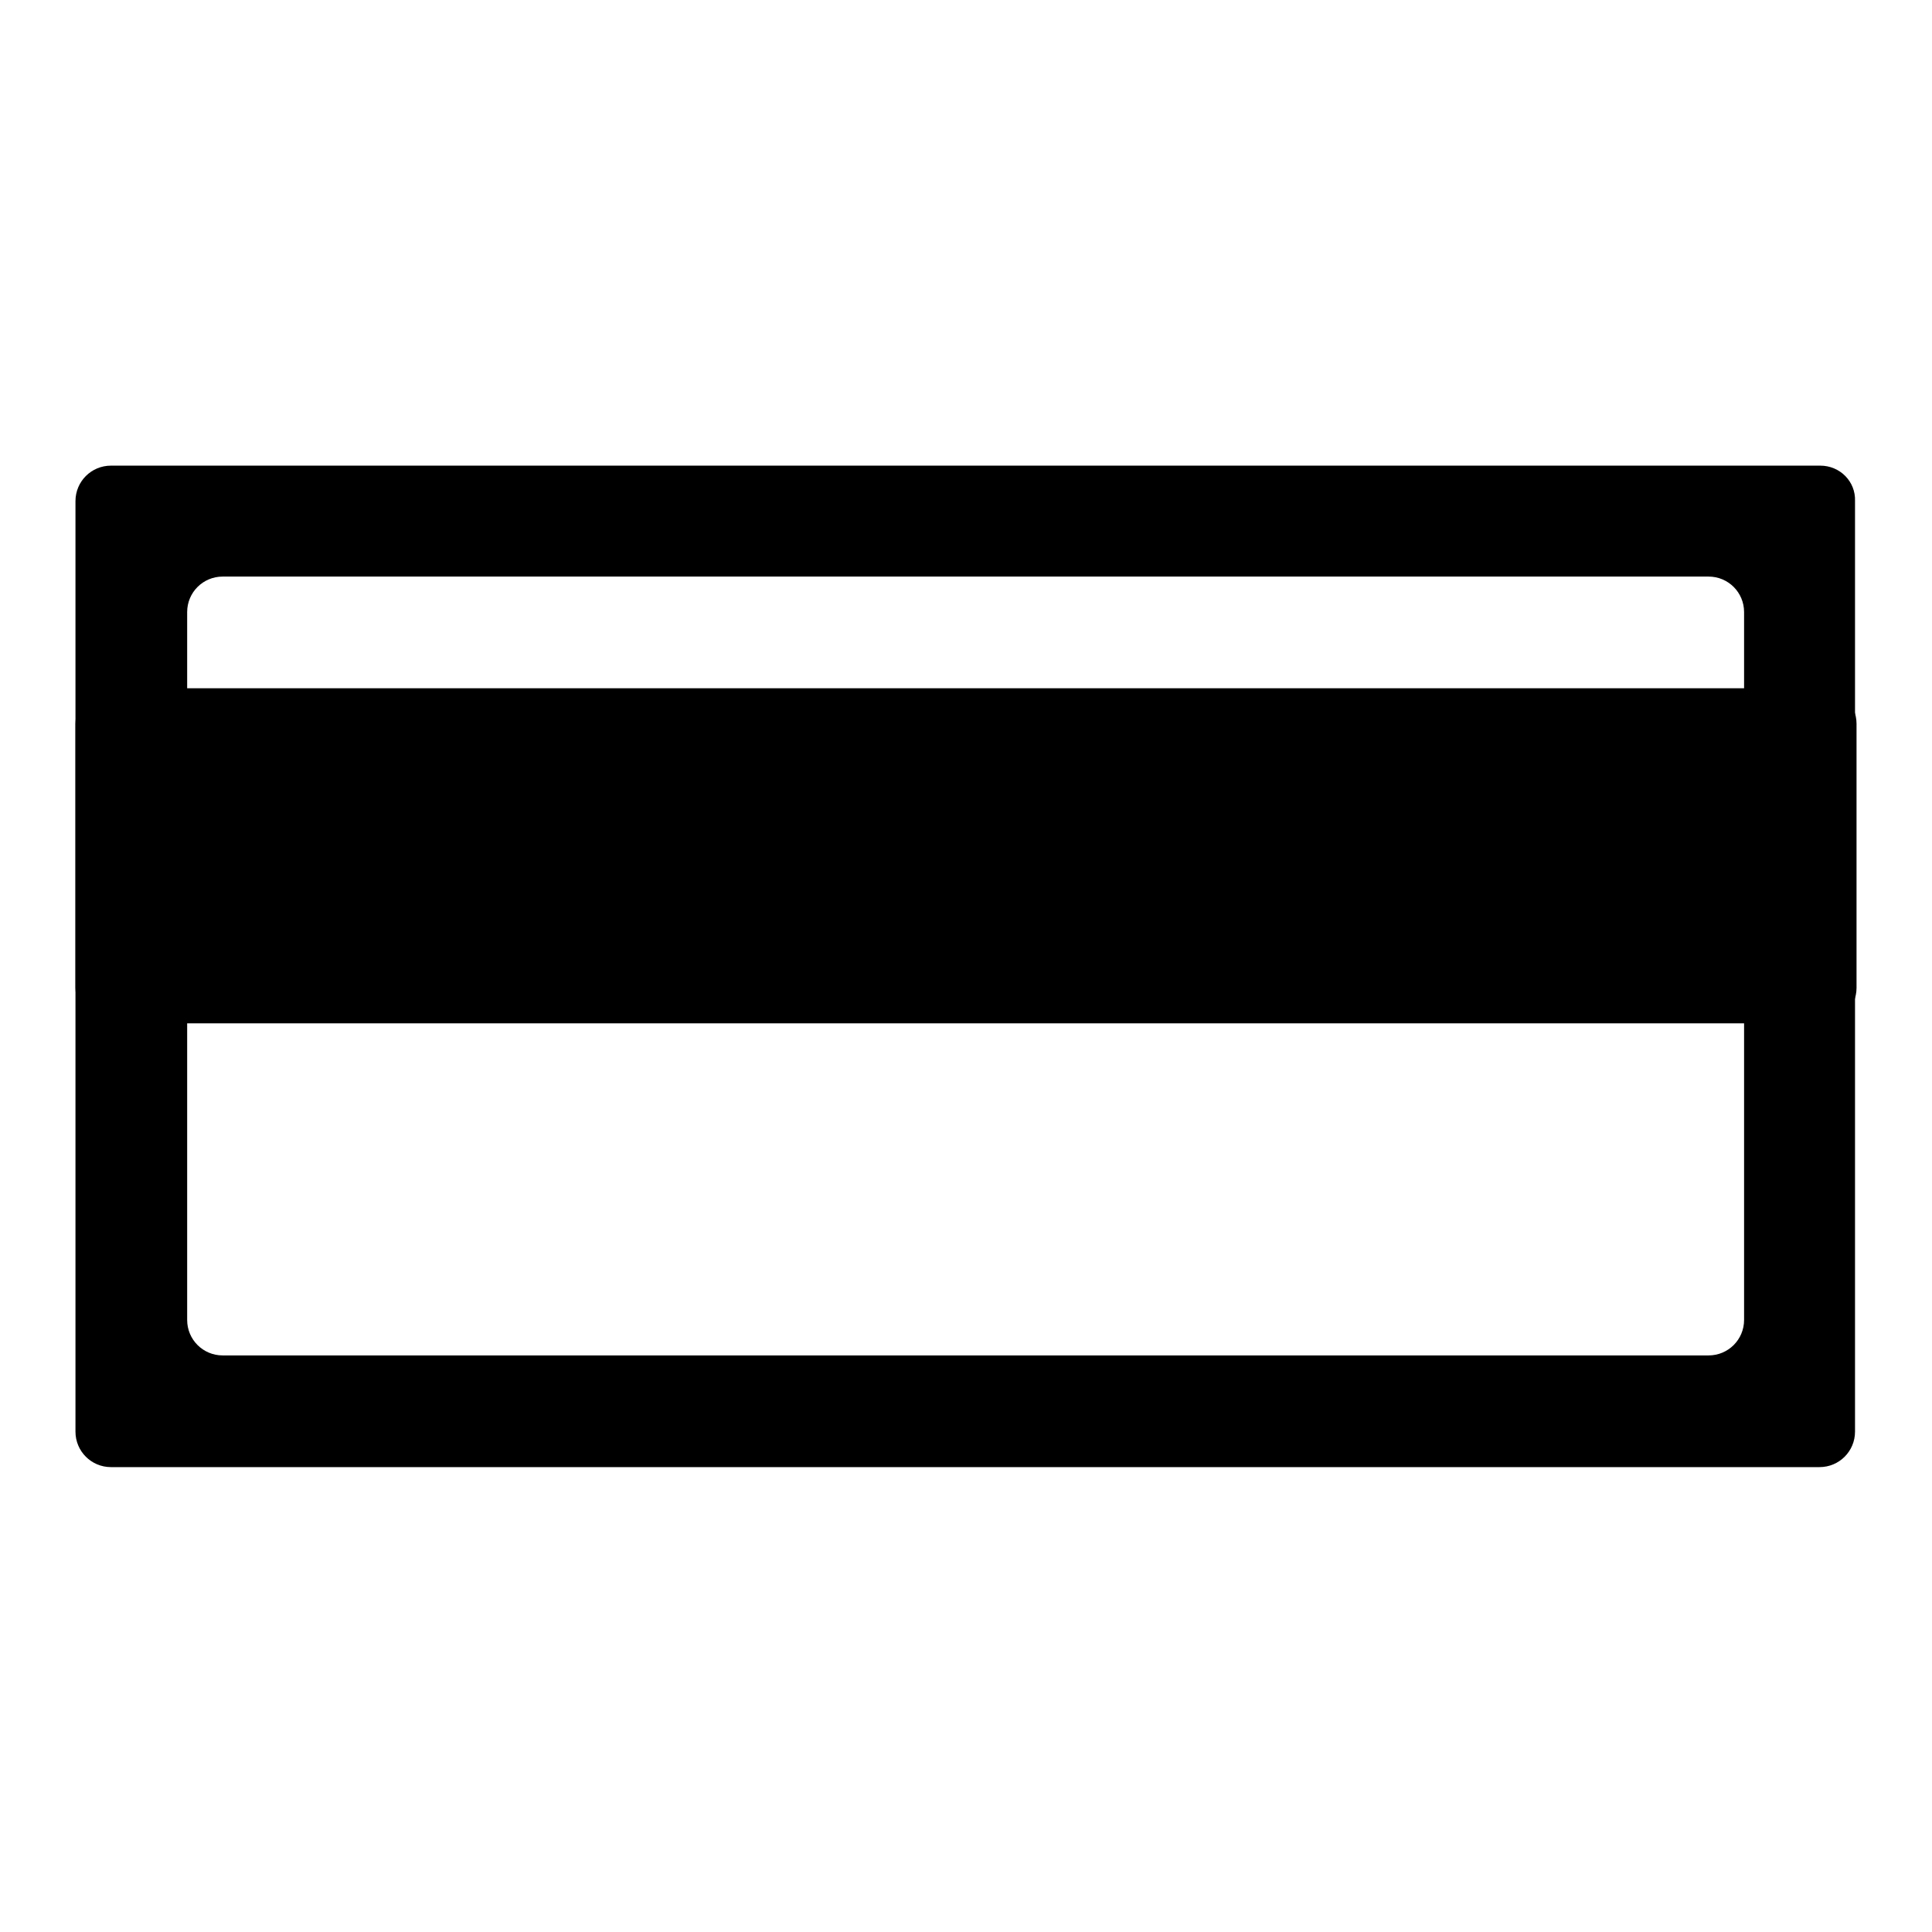
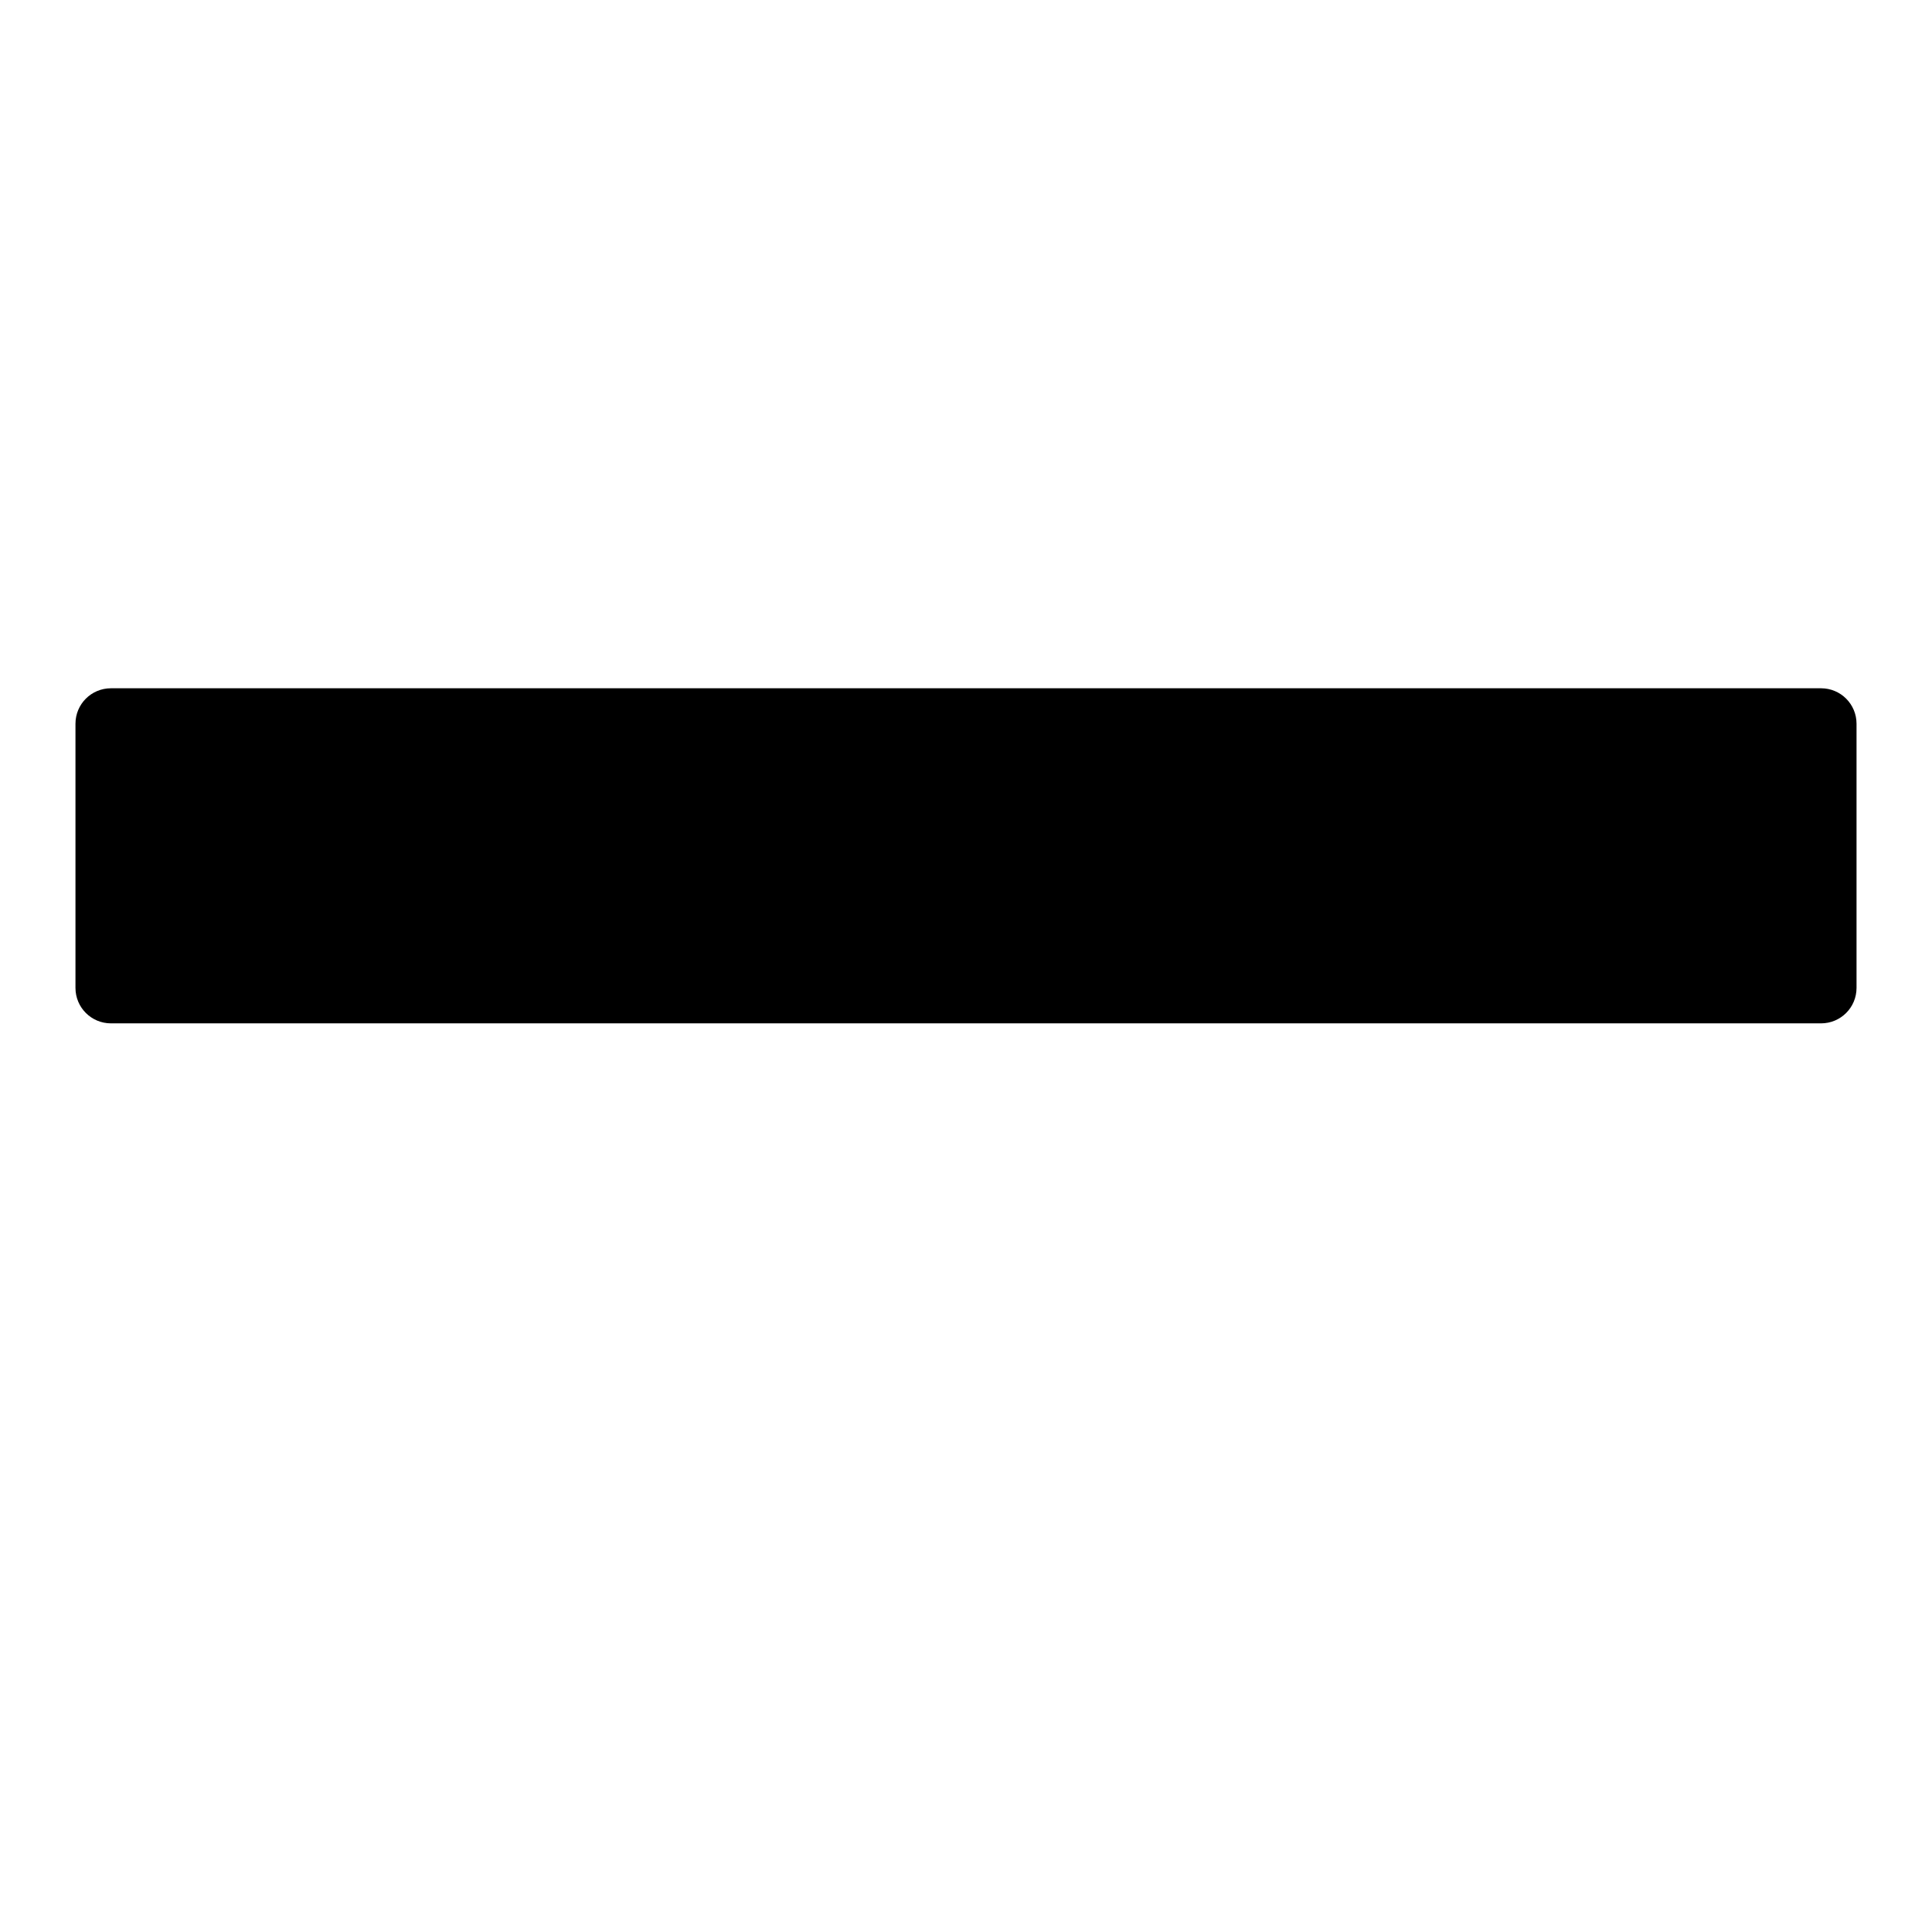
<svg xmlns="http://www.w3.org/2000/svg" version="1.1" x="0px" y="0px" viewBox="0 0 256 256" enable-background="new 0 0 256 256" xml:space="preserve">
  <g>
    <g>
-       <path fill="#000000" d="M241.2,61.7H14.7c-2.6,0-4.7,2.1-4.7,4.7v123.3c0,2.6,2.1,4.7,4.7,4.7h226.4c2.6,0,4.7-2.1,4.7-4.7V66.4C245.9,63.8,243.8,61.7,241.2,61.7z M231.1,174.9c0,2.6-2.1,4.7-4.7,4.7H29.5c-2.6,0-4.7-2.1-4.7-4.7V81.1c0-2.6,2.1-4.7,4.7-4.7h196.9c2.6,0,4.7,2.1,4.7,4.7V174.9L231.1,174.9z" />
      <path fill="#000000" d="M246,130.9c0,2.6-2.1,4.7-4.7,4.7H14.7c-2.6,0-4.7-2.1-4.7-4.7V95.9c0-2.6,2.1-4.7,4.7-4.7h226.6c2.6,0,4.7,2.1,4.7,4.7V130.9L246,130.9z" />
    </g>
  </g>
</svg>